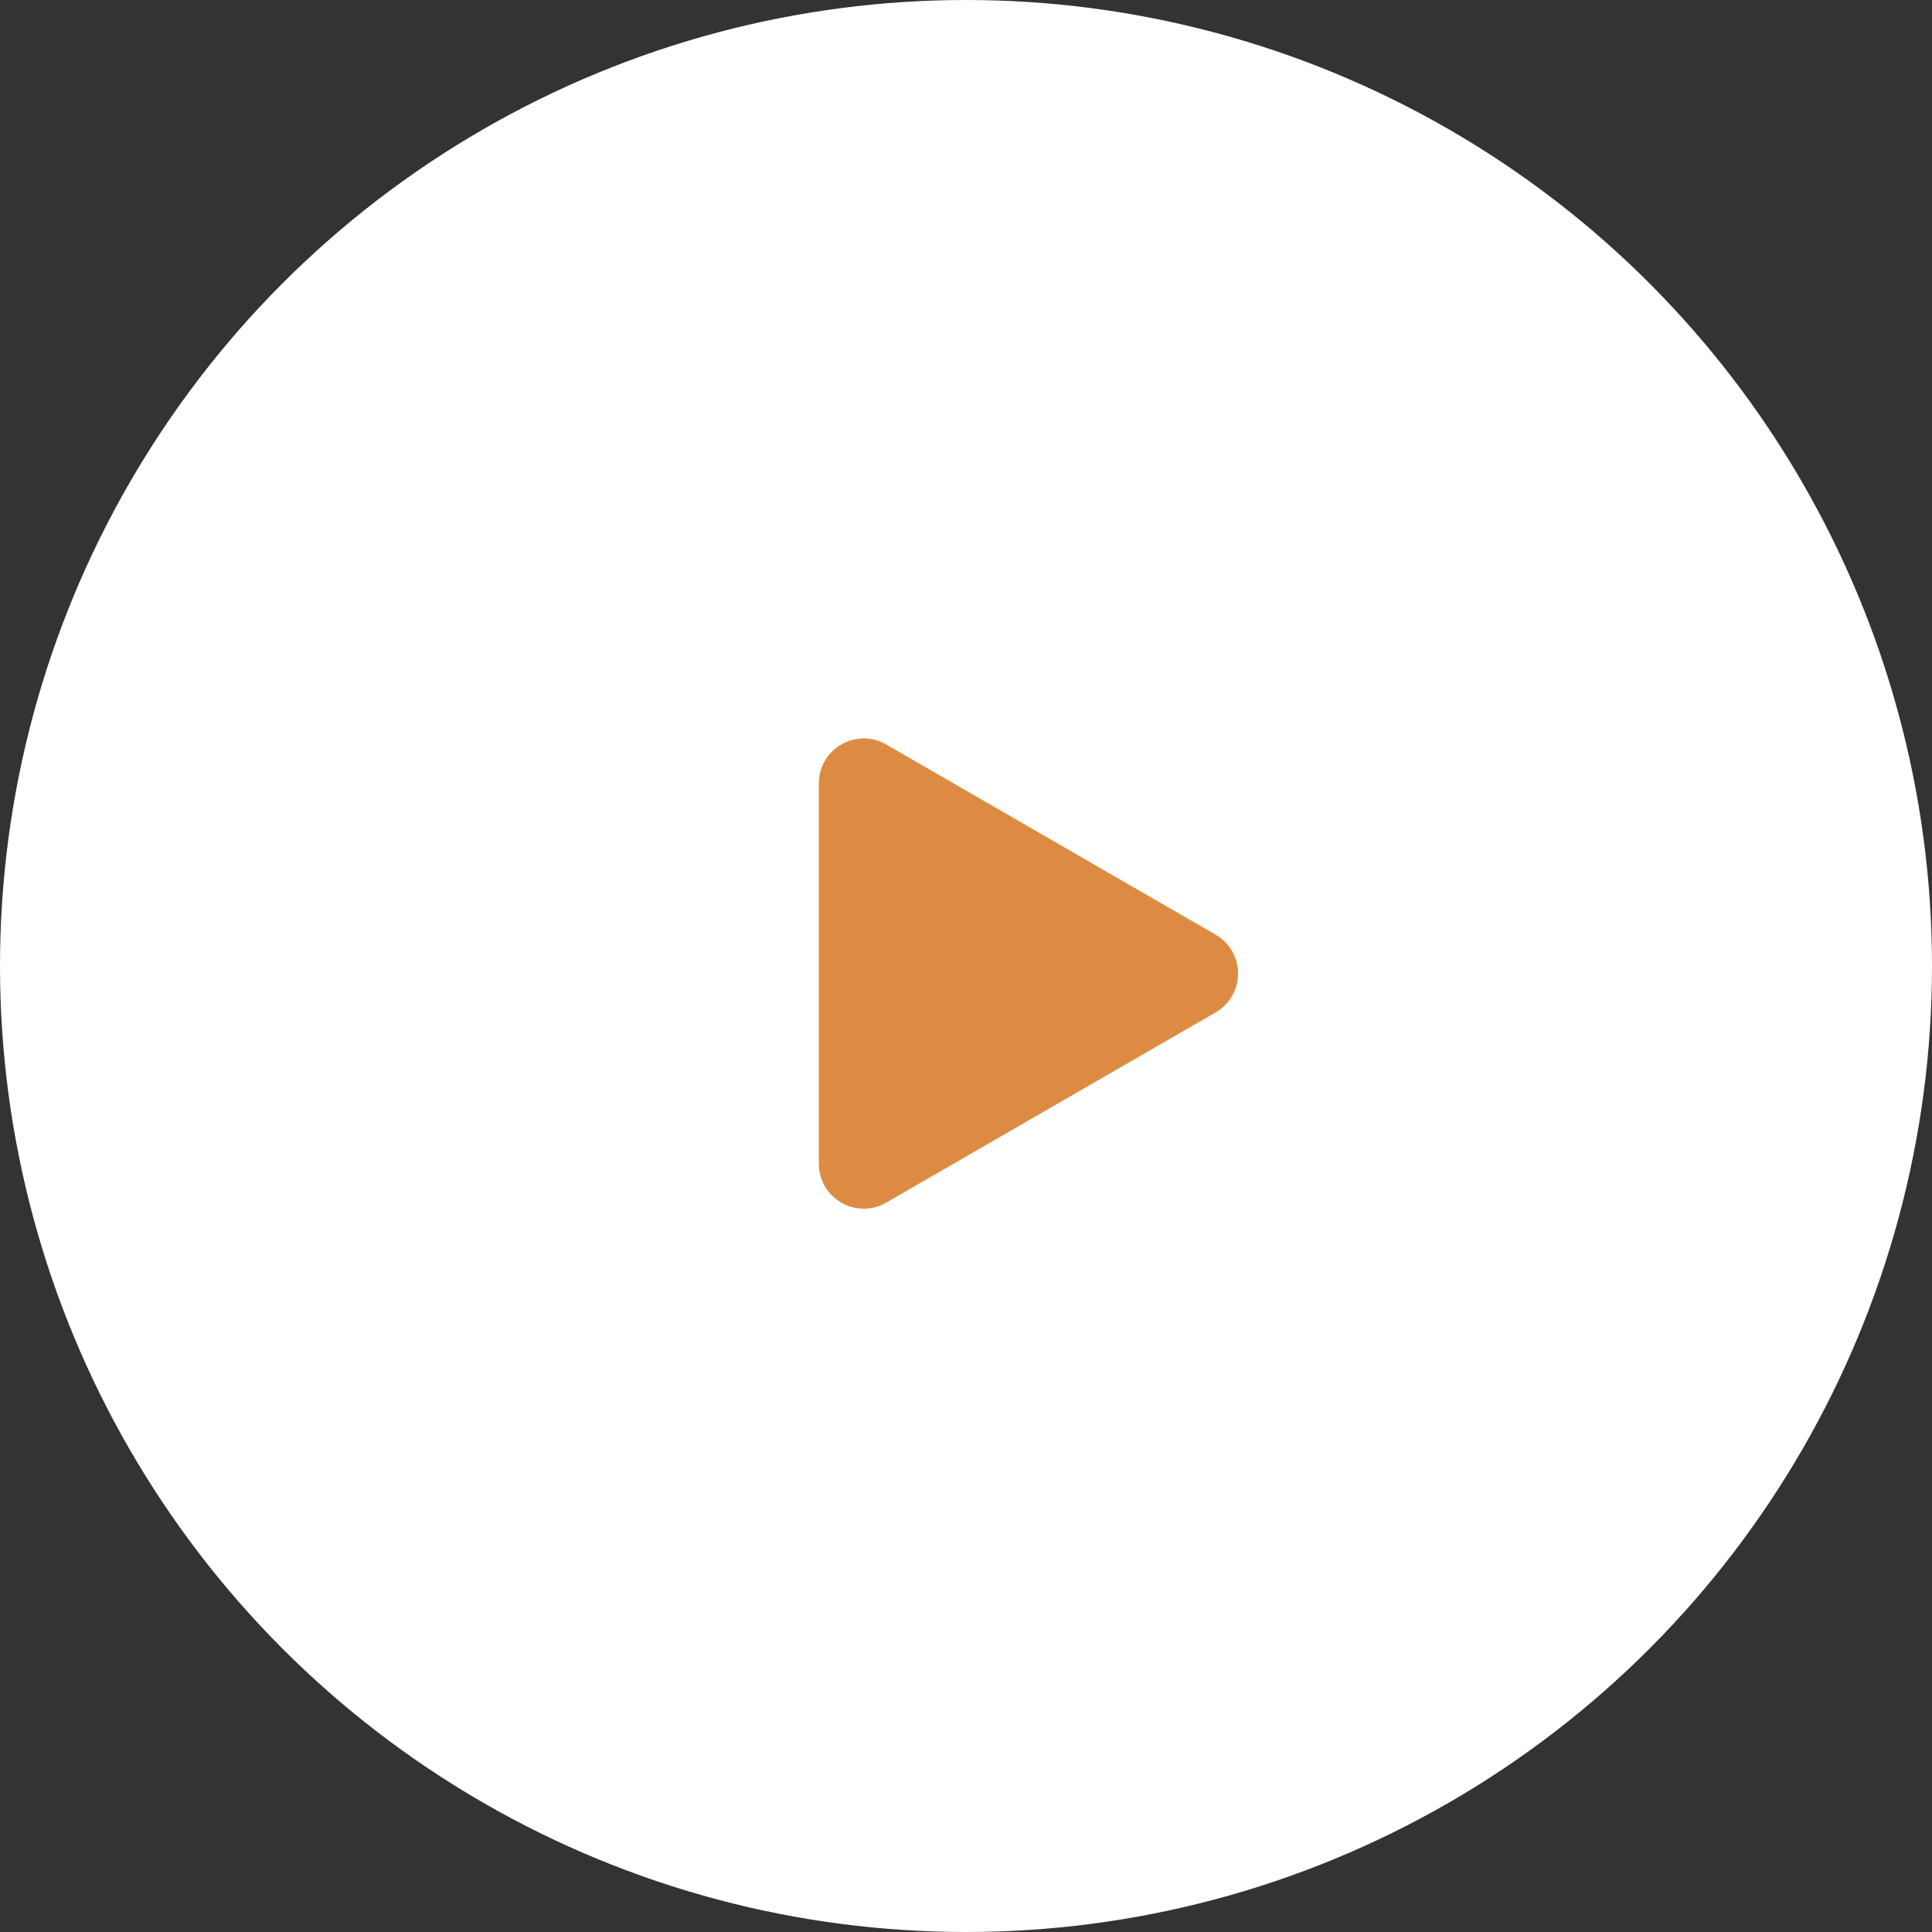
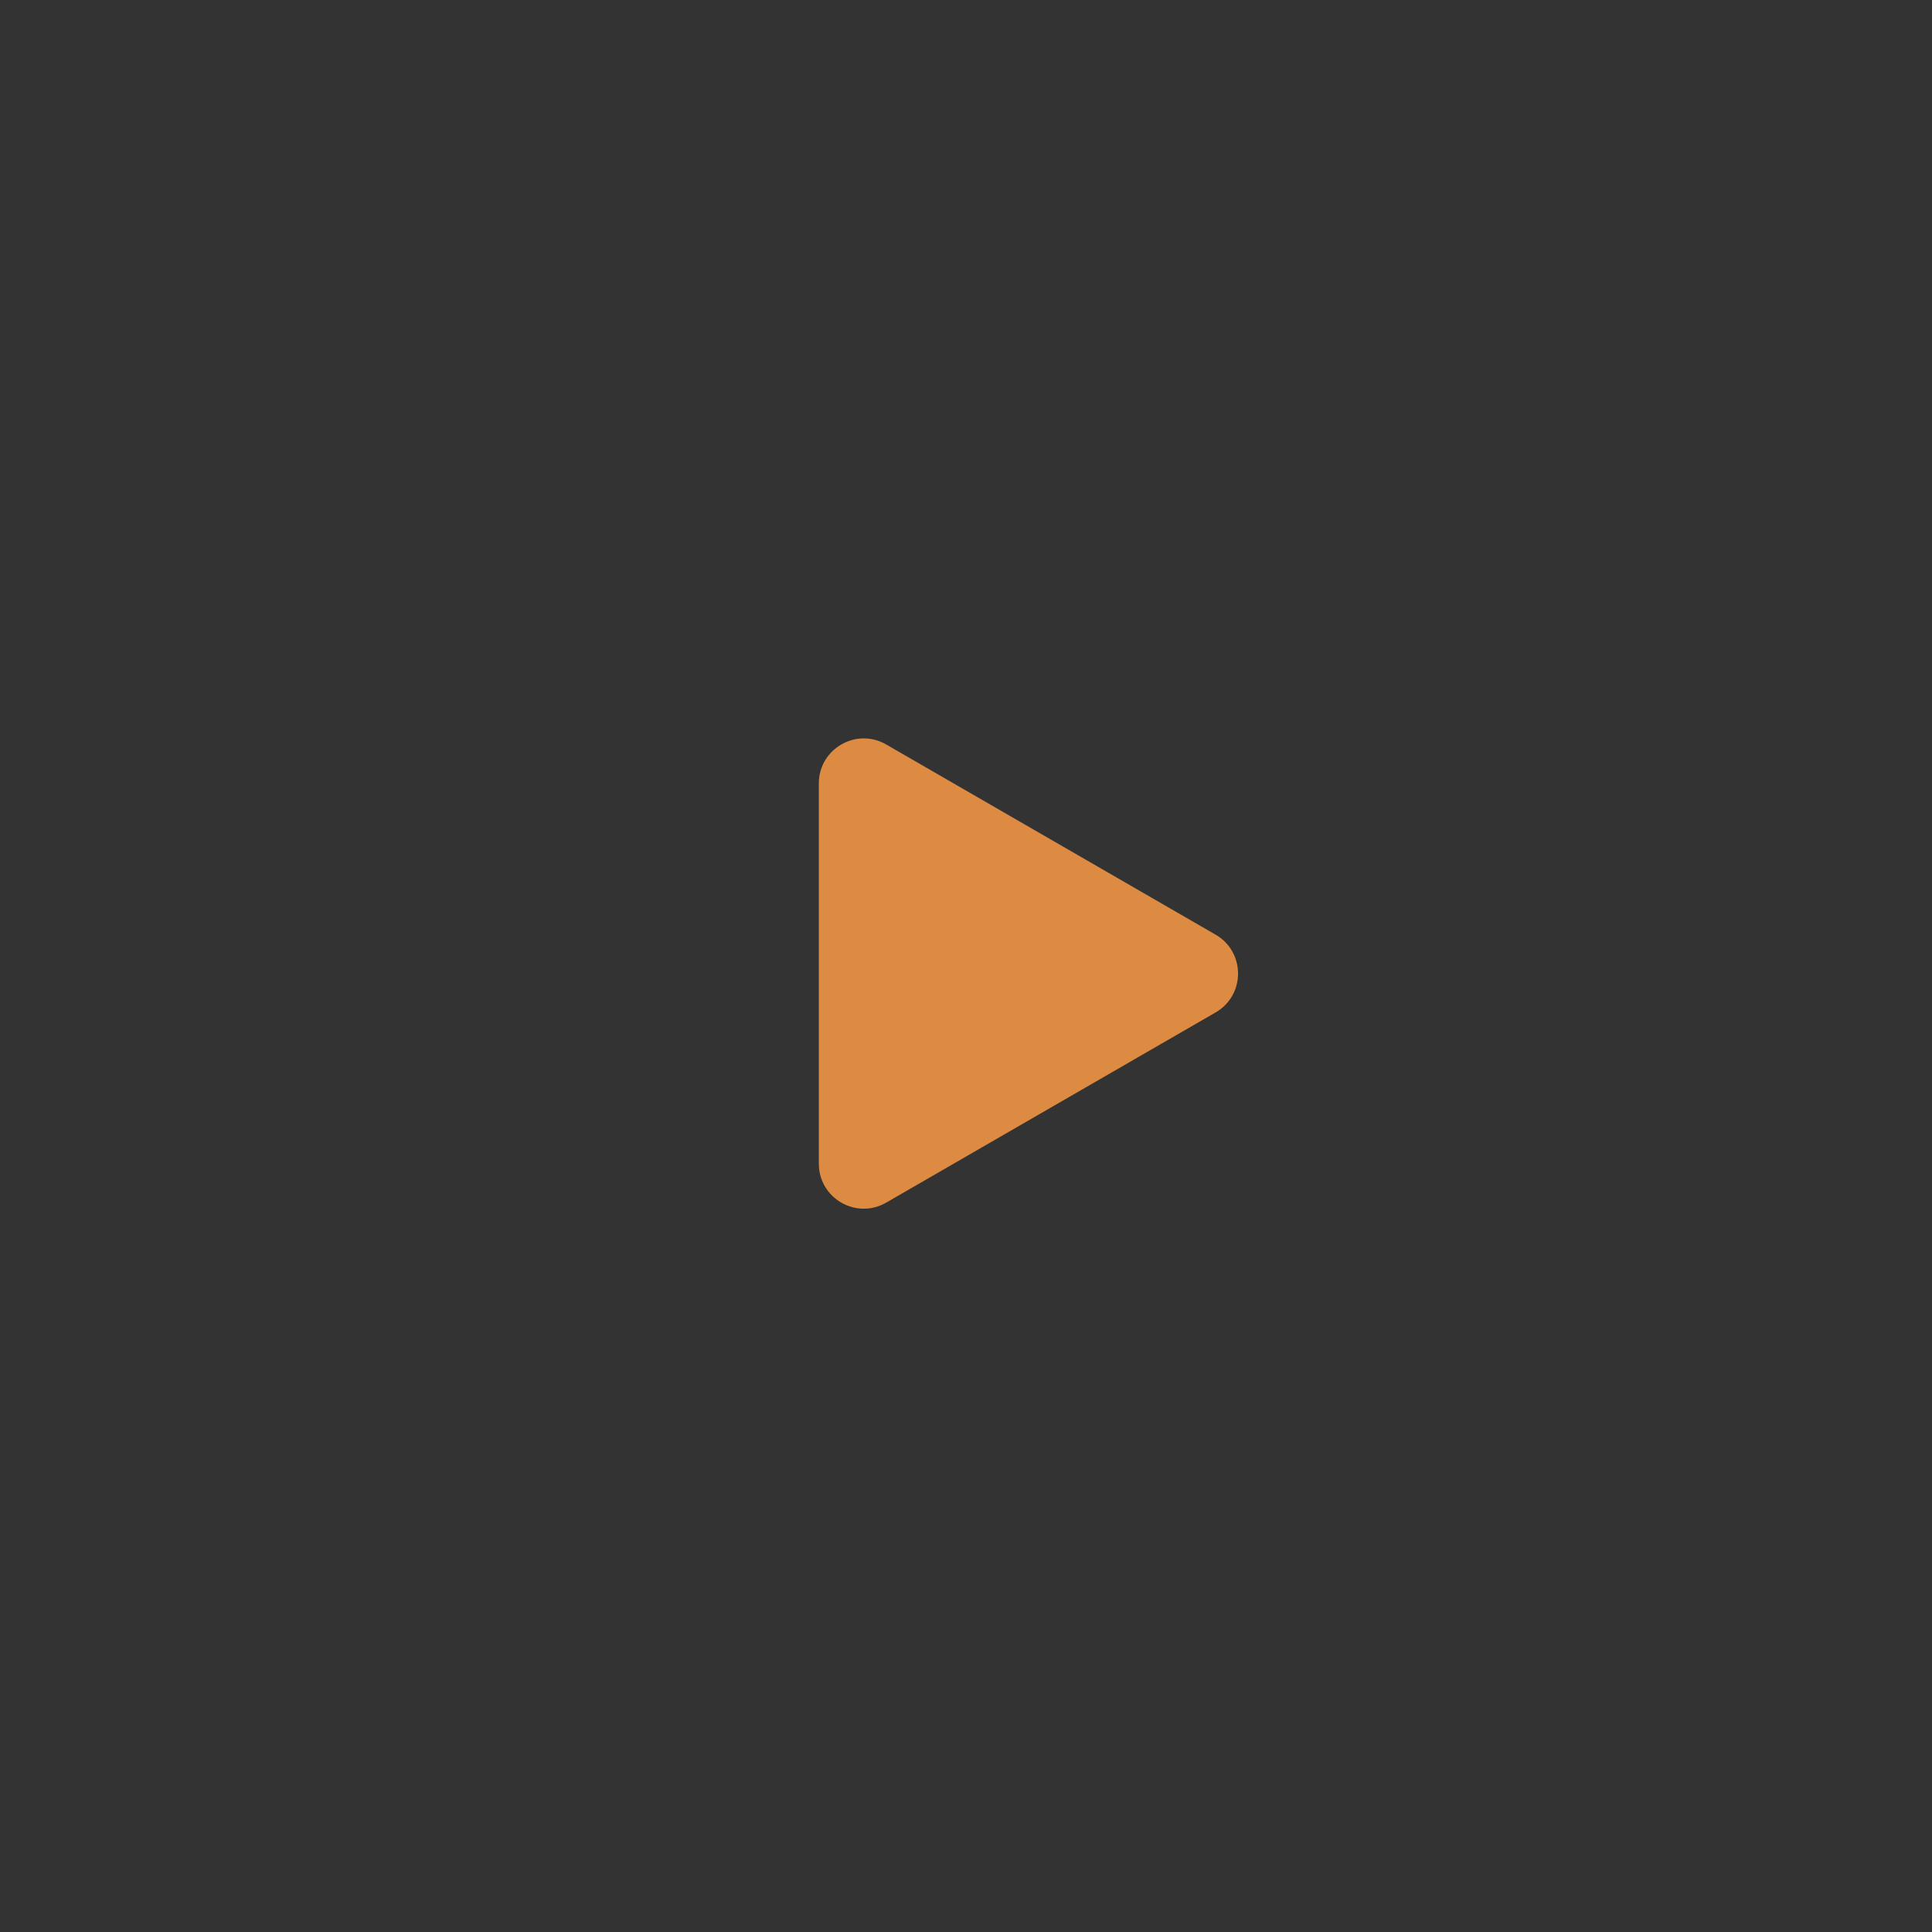
<svg xmlns="http://www.w3.org/2000/svg" width="86" height="86" viewBox="0 0 86 86" fill="none">
  <rect x="0" y="0" width="86" height="86" fill="#333333" stroke="none" />
-   <circle cx="43" cy="43" r="42.5" fill="white" stroke="white" />
  <path d="M54.109 41.604C55.443 42.374 55.443 44.298 54.109 45.068L39.449 53.532C38.116 54.302 36.449 53.34 36.449 51.8V34.872C36.449 33.332 38.116 32.37 39.449 33.14L54.109 41.604Z" fill="#DD8B43" />
</svg>